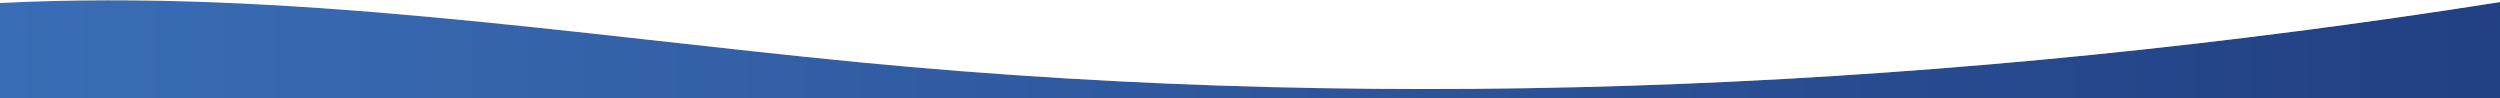
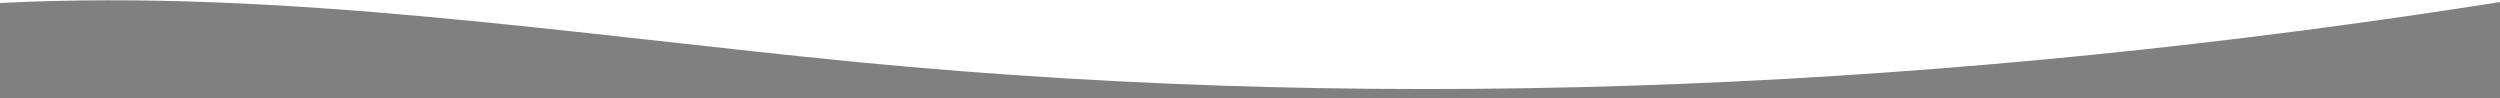
<svg xmlns="http://www.w3.org/2000/svg" version="1.1" viewBox="0 0 1920 75.5">
  <rect x="0" y="0" width="1920" height="75.5" fill="#808080" stroke="none" />
  <defs>
    <style>
      .cls-1 {
        fill: #fff;
      }

      .cls-2 {
        fill: url(#linear-gradient);
      }
    </style>
    <linearGradient id="linear-gradient" x1="0" y1="40.1" x2="1920" y2="40.1" gradientTransform="translate(0 78) scale(1 -1)" gradientUnits="userSpaceOnUse">
      <stop offset="0" stop-color="#3a6db5" />
      <stop offset="1" stop-color="#224083" />
    </linearGradient>
  </defs>
  <g>
    <g id="Layer_1">
      <g id="Layer_1-2" data-name="Layer_1">
        <g id="Layer_1-2">
          <g id="Layer_1-2-2" data-name="Layer_1-2">
-             <path class="cls-2" d="M1920,1.7v73.8H0V2.3c217.7-11,440.8,24.3,659.7,45.5,419.3,40.5,844.6,19.2,1260.3-46.2h0Z" />
            <path class="cls-1" d="M0,0v2.3c217.7-11,440.8,24.3,659.7,45.5,419.3,40.5,844.6,19.2,1260.3-46.2V0H0Z" />
          </g>
        </g>
      </g>
    </g>
  </g>
</svg>